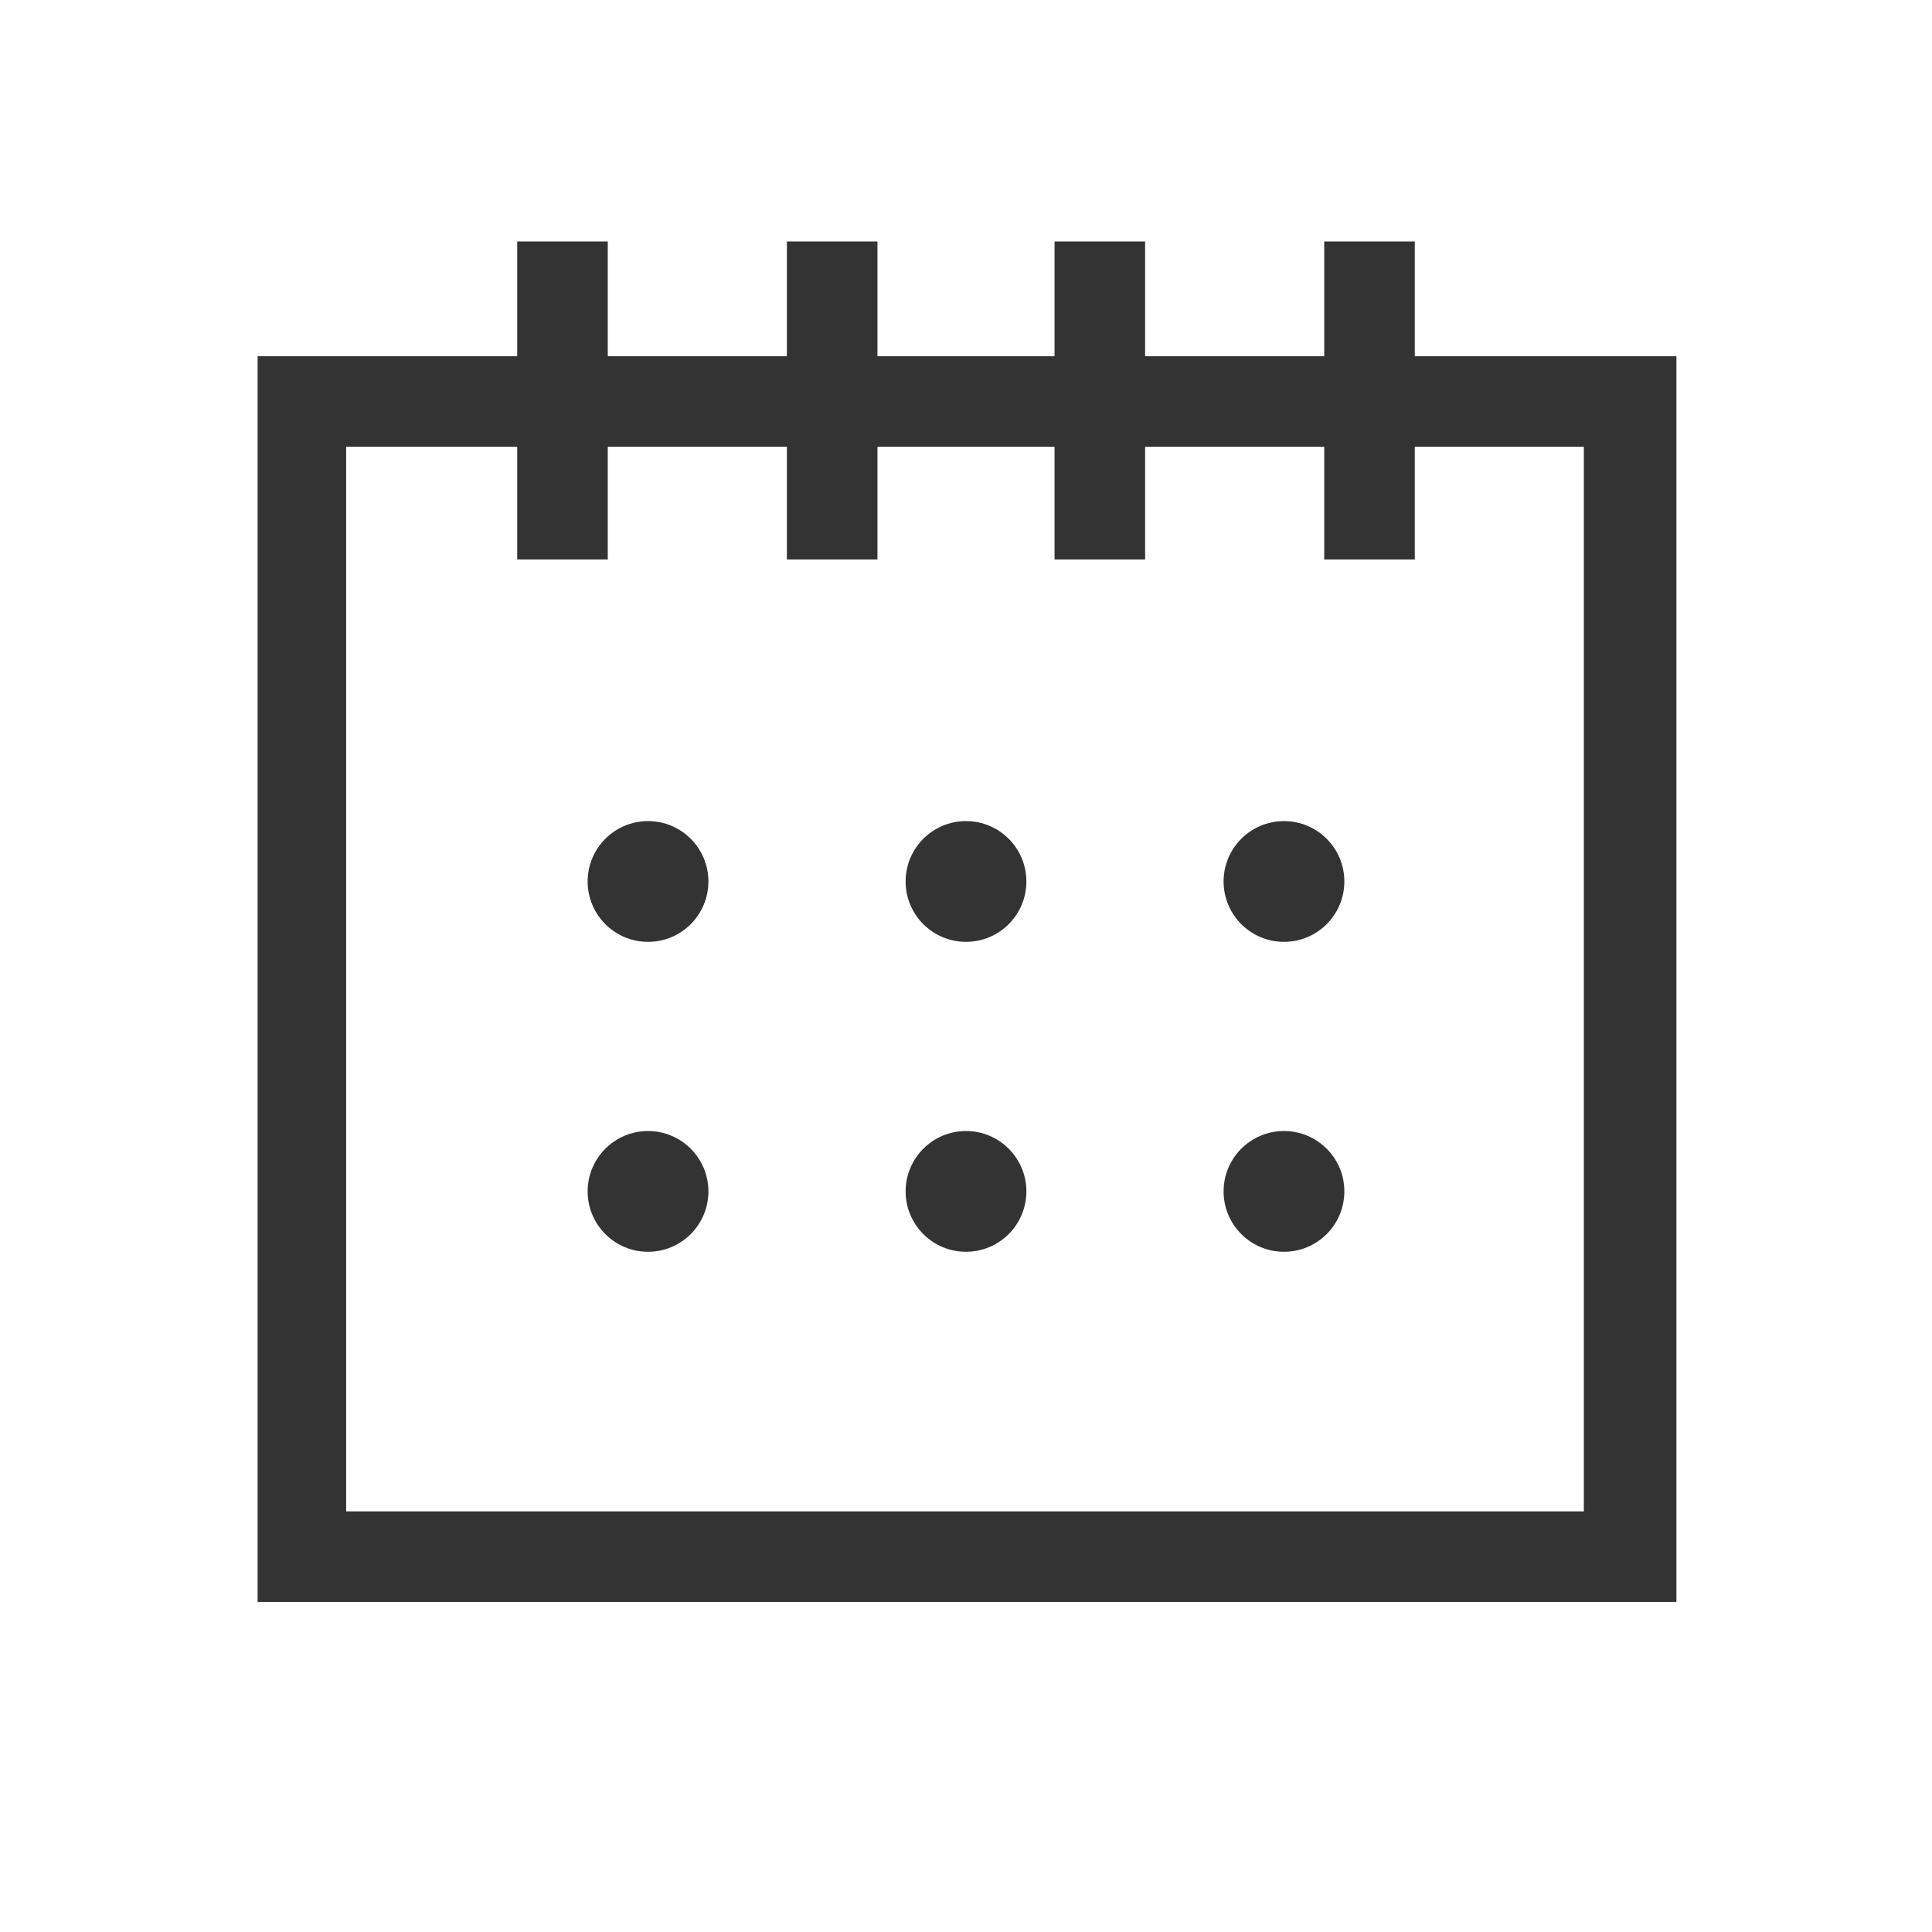
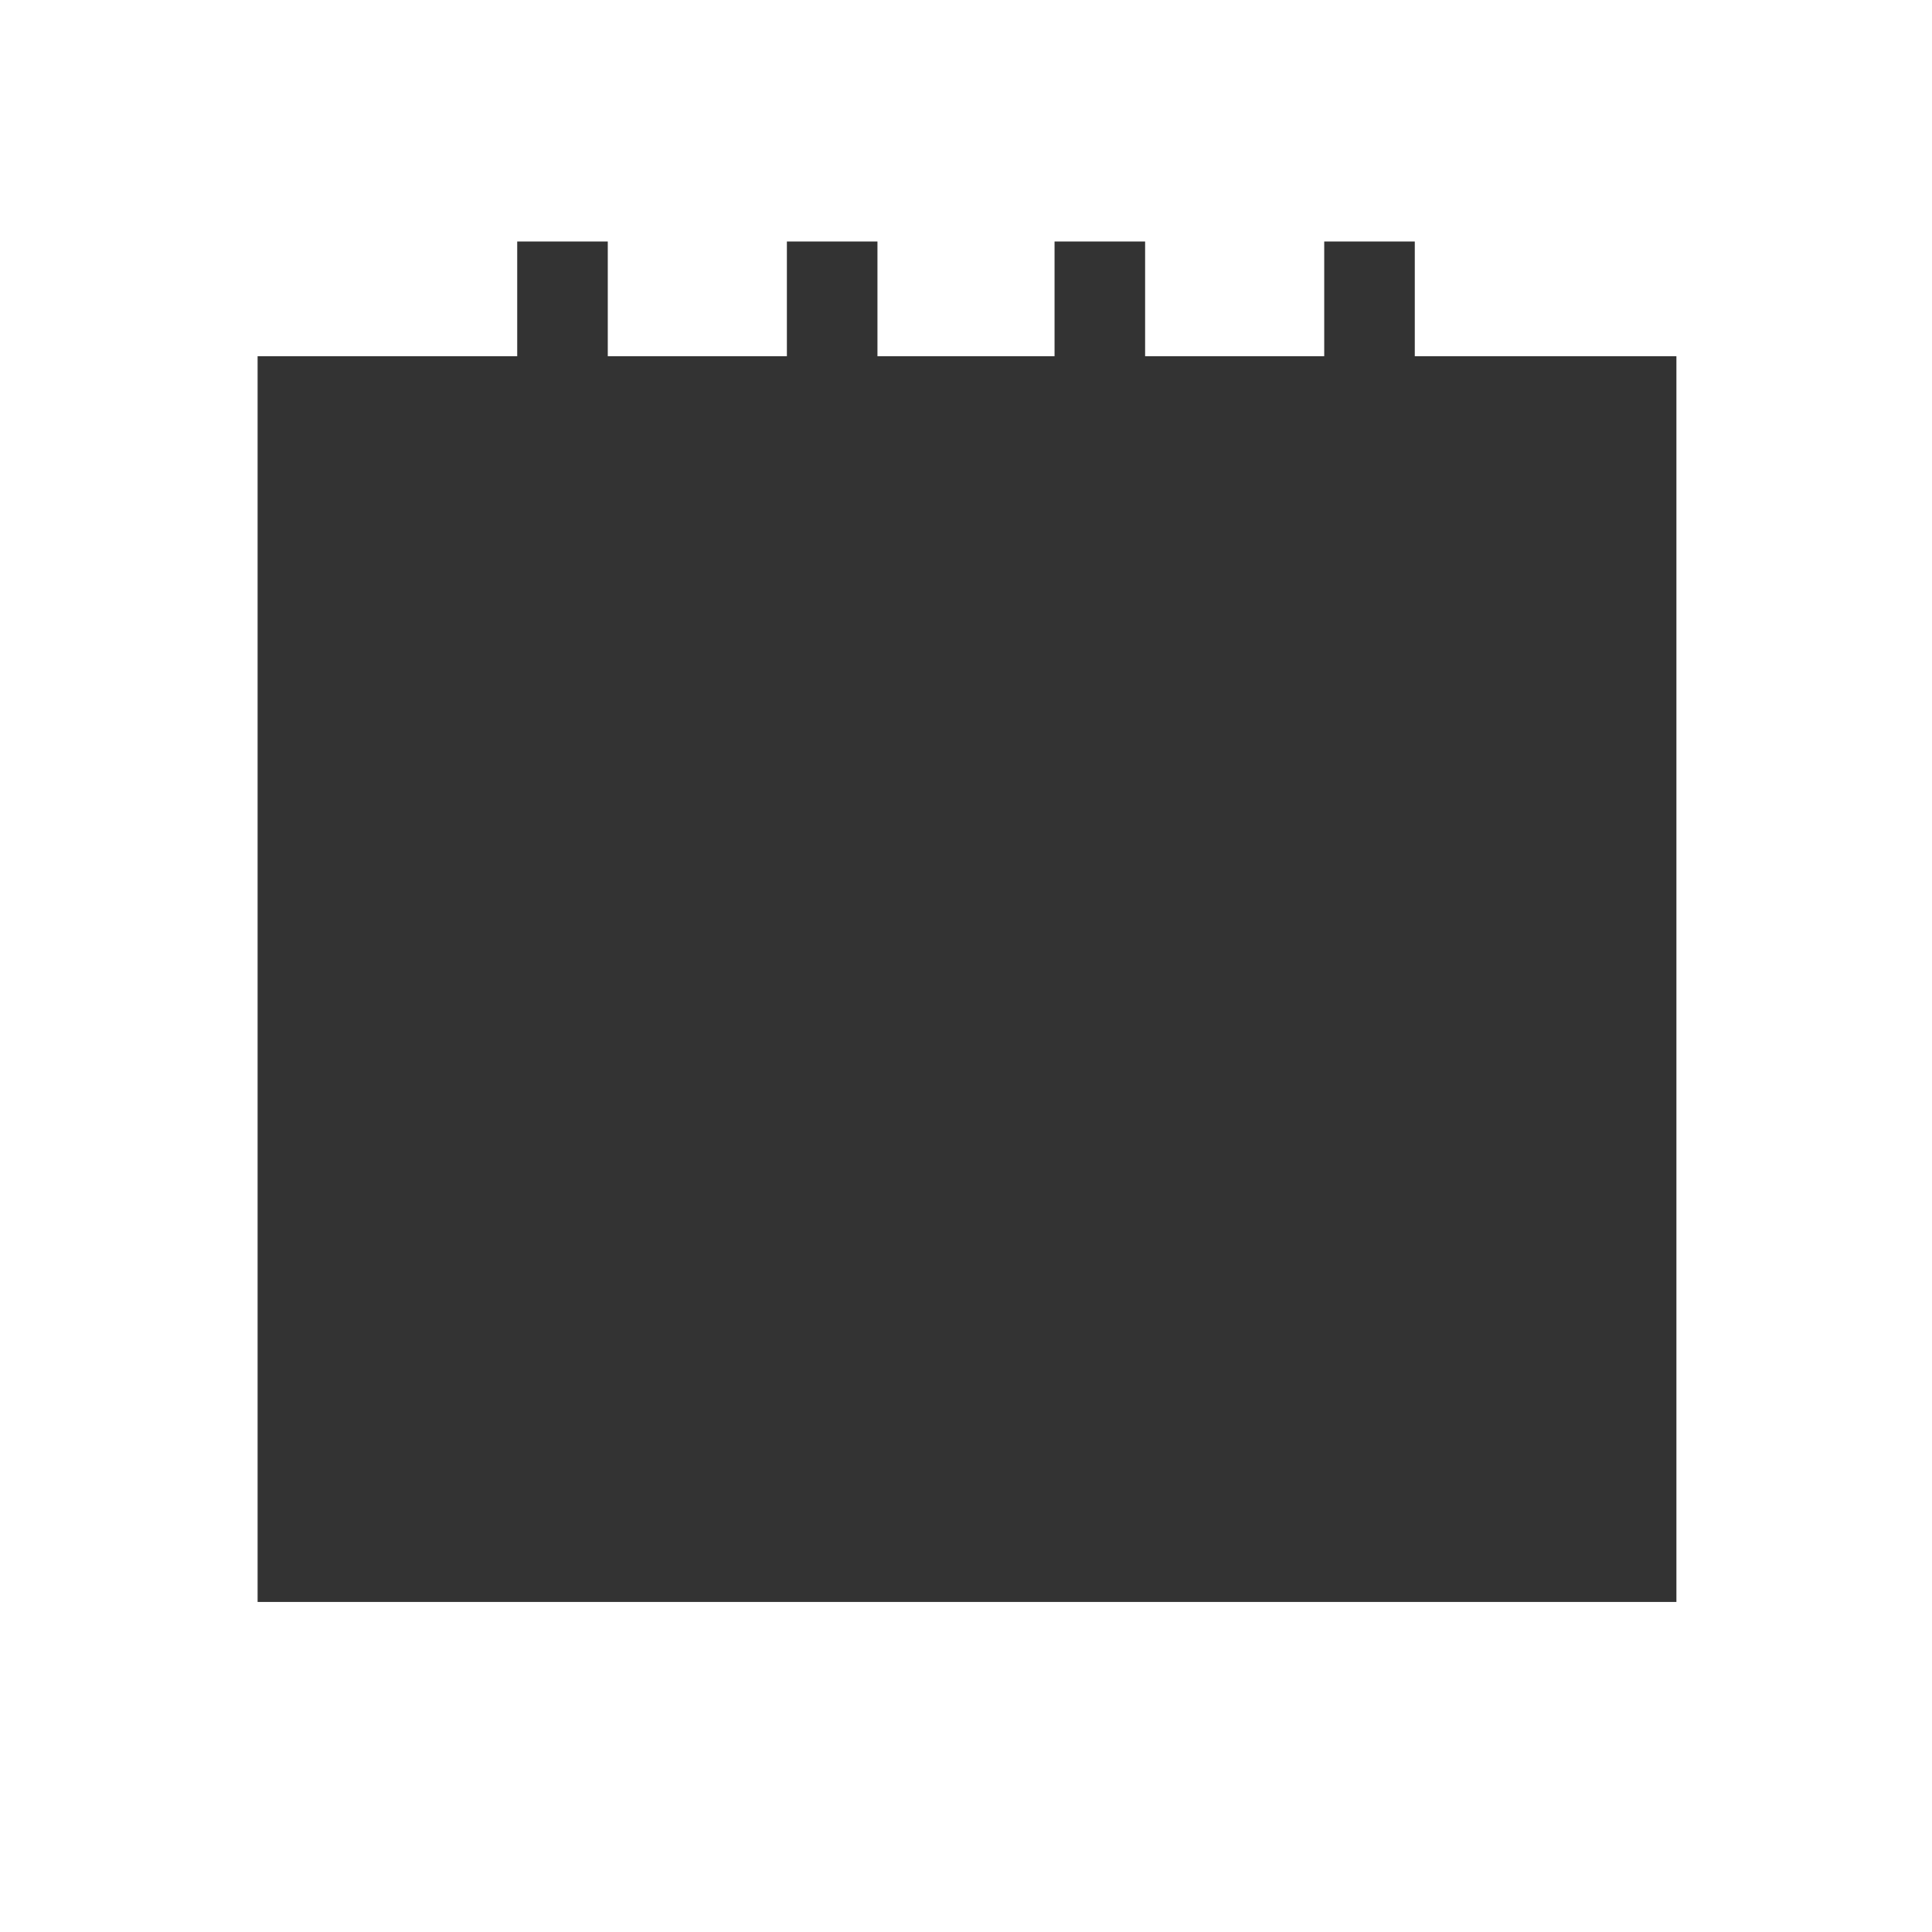
<svg xmlns="http://www.w3.org/2000/svg" version="1.1" viewBox="0 0 96 96">
  <defs>
    <style>
      .cls-1 {
        fill: none;
      }

      .cls-2 {
        fill: #333;
      }
    </style>
  </defs>
  <g>
    <g id="_レイヤー_2" data-name="レイヤー_2">
-       <rect class="cls-1" width="96" height="96" />
-     </g>
+       </g>
    <g id="_レイヤー_1" data-name="レイヤー_1">
      <g>
-         <path class="cls-2" d="M83.2,79.6H12.8V17.7h70.5v61.9ZM17.2,75.1h61.5V22.2H17.2v52.9Z" />
-         <circle class="cls-2" cx="32.2" cy="43.8" r="3" />
-         <circle class="cls-2" cx="48" cy="43.8" r="3" />
+         <path class="cls-2" d="M83.2,79.6H12.8V17.7h70.5v61.9ZM17.2,75.1h61.5V22.2v52.9Z" />
        <circle class="cls-2" cx="63.8" cy="43.8" r="3" />
        <circle class="cls-2" cx="32.2" cy="59.2" r="3" />
        <circle class="cls-2" cx="48" cy="59.2" r="3" />
-         <circle class="cls-2" cx="63.8" cy="59.2" r="3" />
        <g>
          <rect class="cls-2" x="25.7" y="12" width="4.5" height="15.8" />
          <rect class="cls-2" x="39.1" y="12" width="4.5" height="15.8" />
          <rect class="cls-2" x="52.4" y="12" width="4.5" height="15.8" />
          <rect class="cls-2" x="65.8" y="12" width="4.5" height="15.8" />
        </g>
      </g>
    </g>
  </g>
</svg>